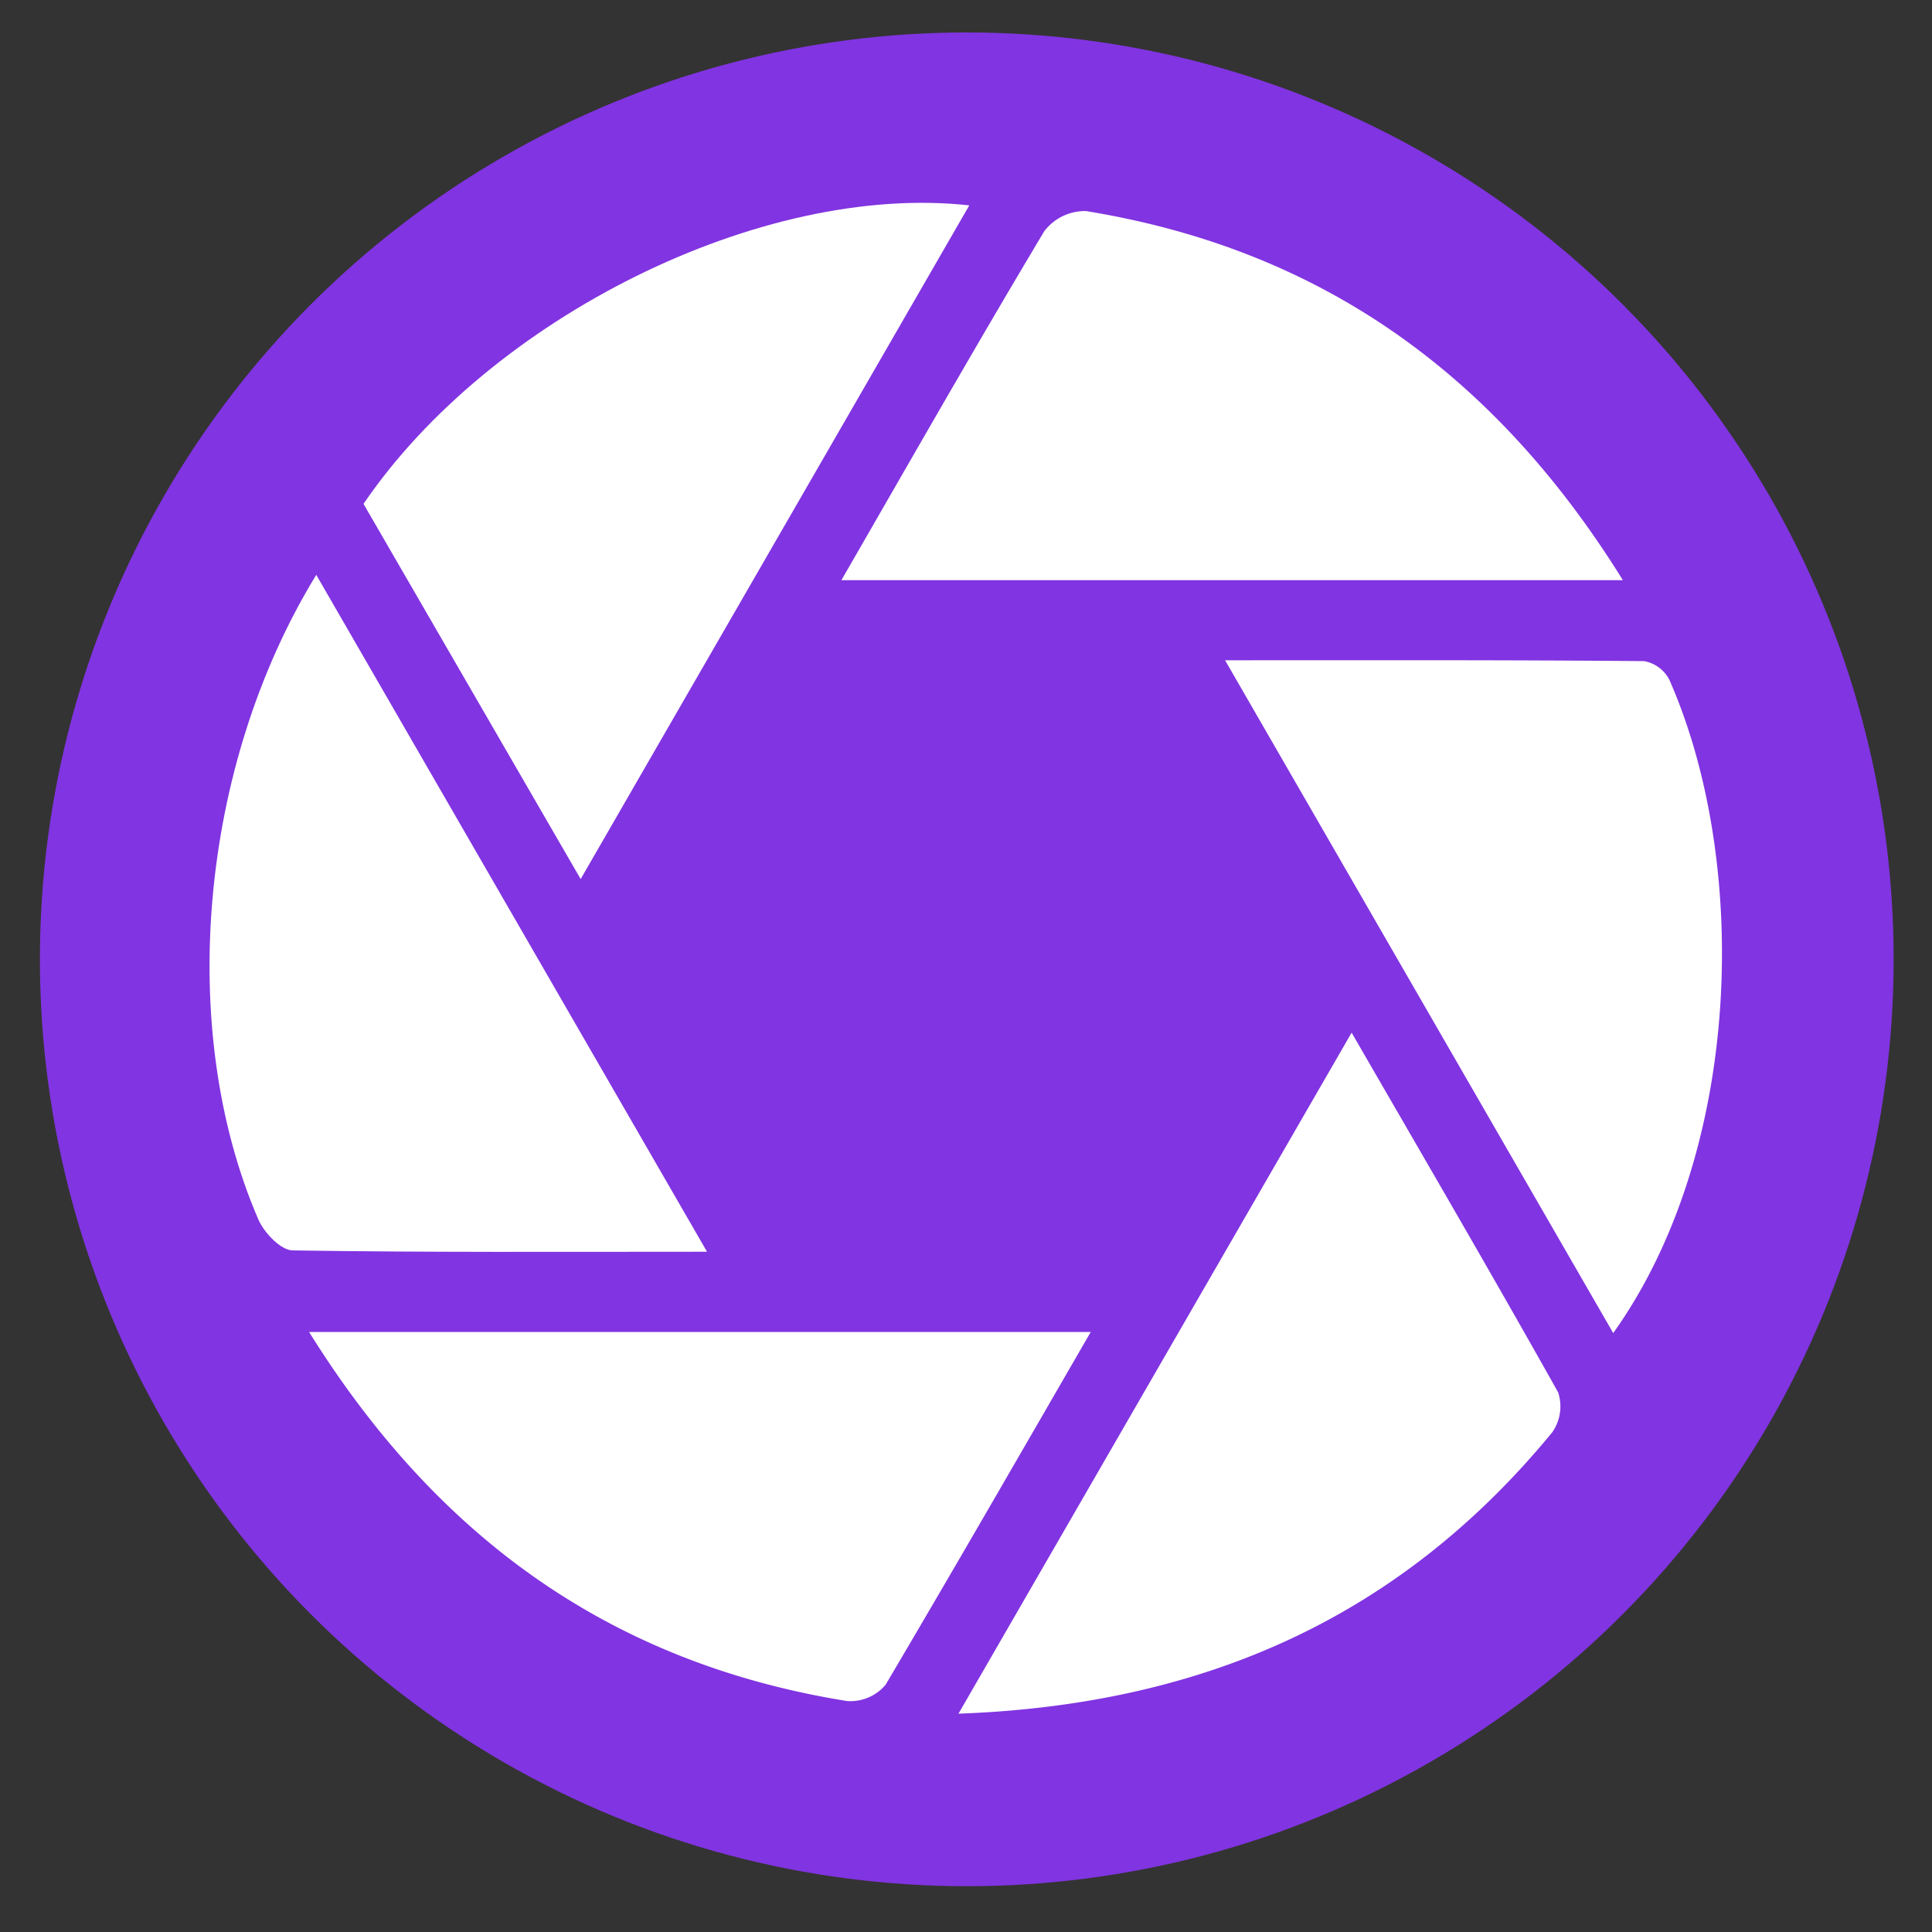
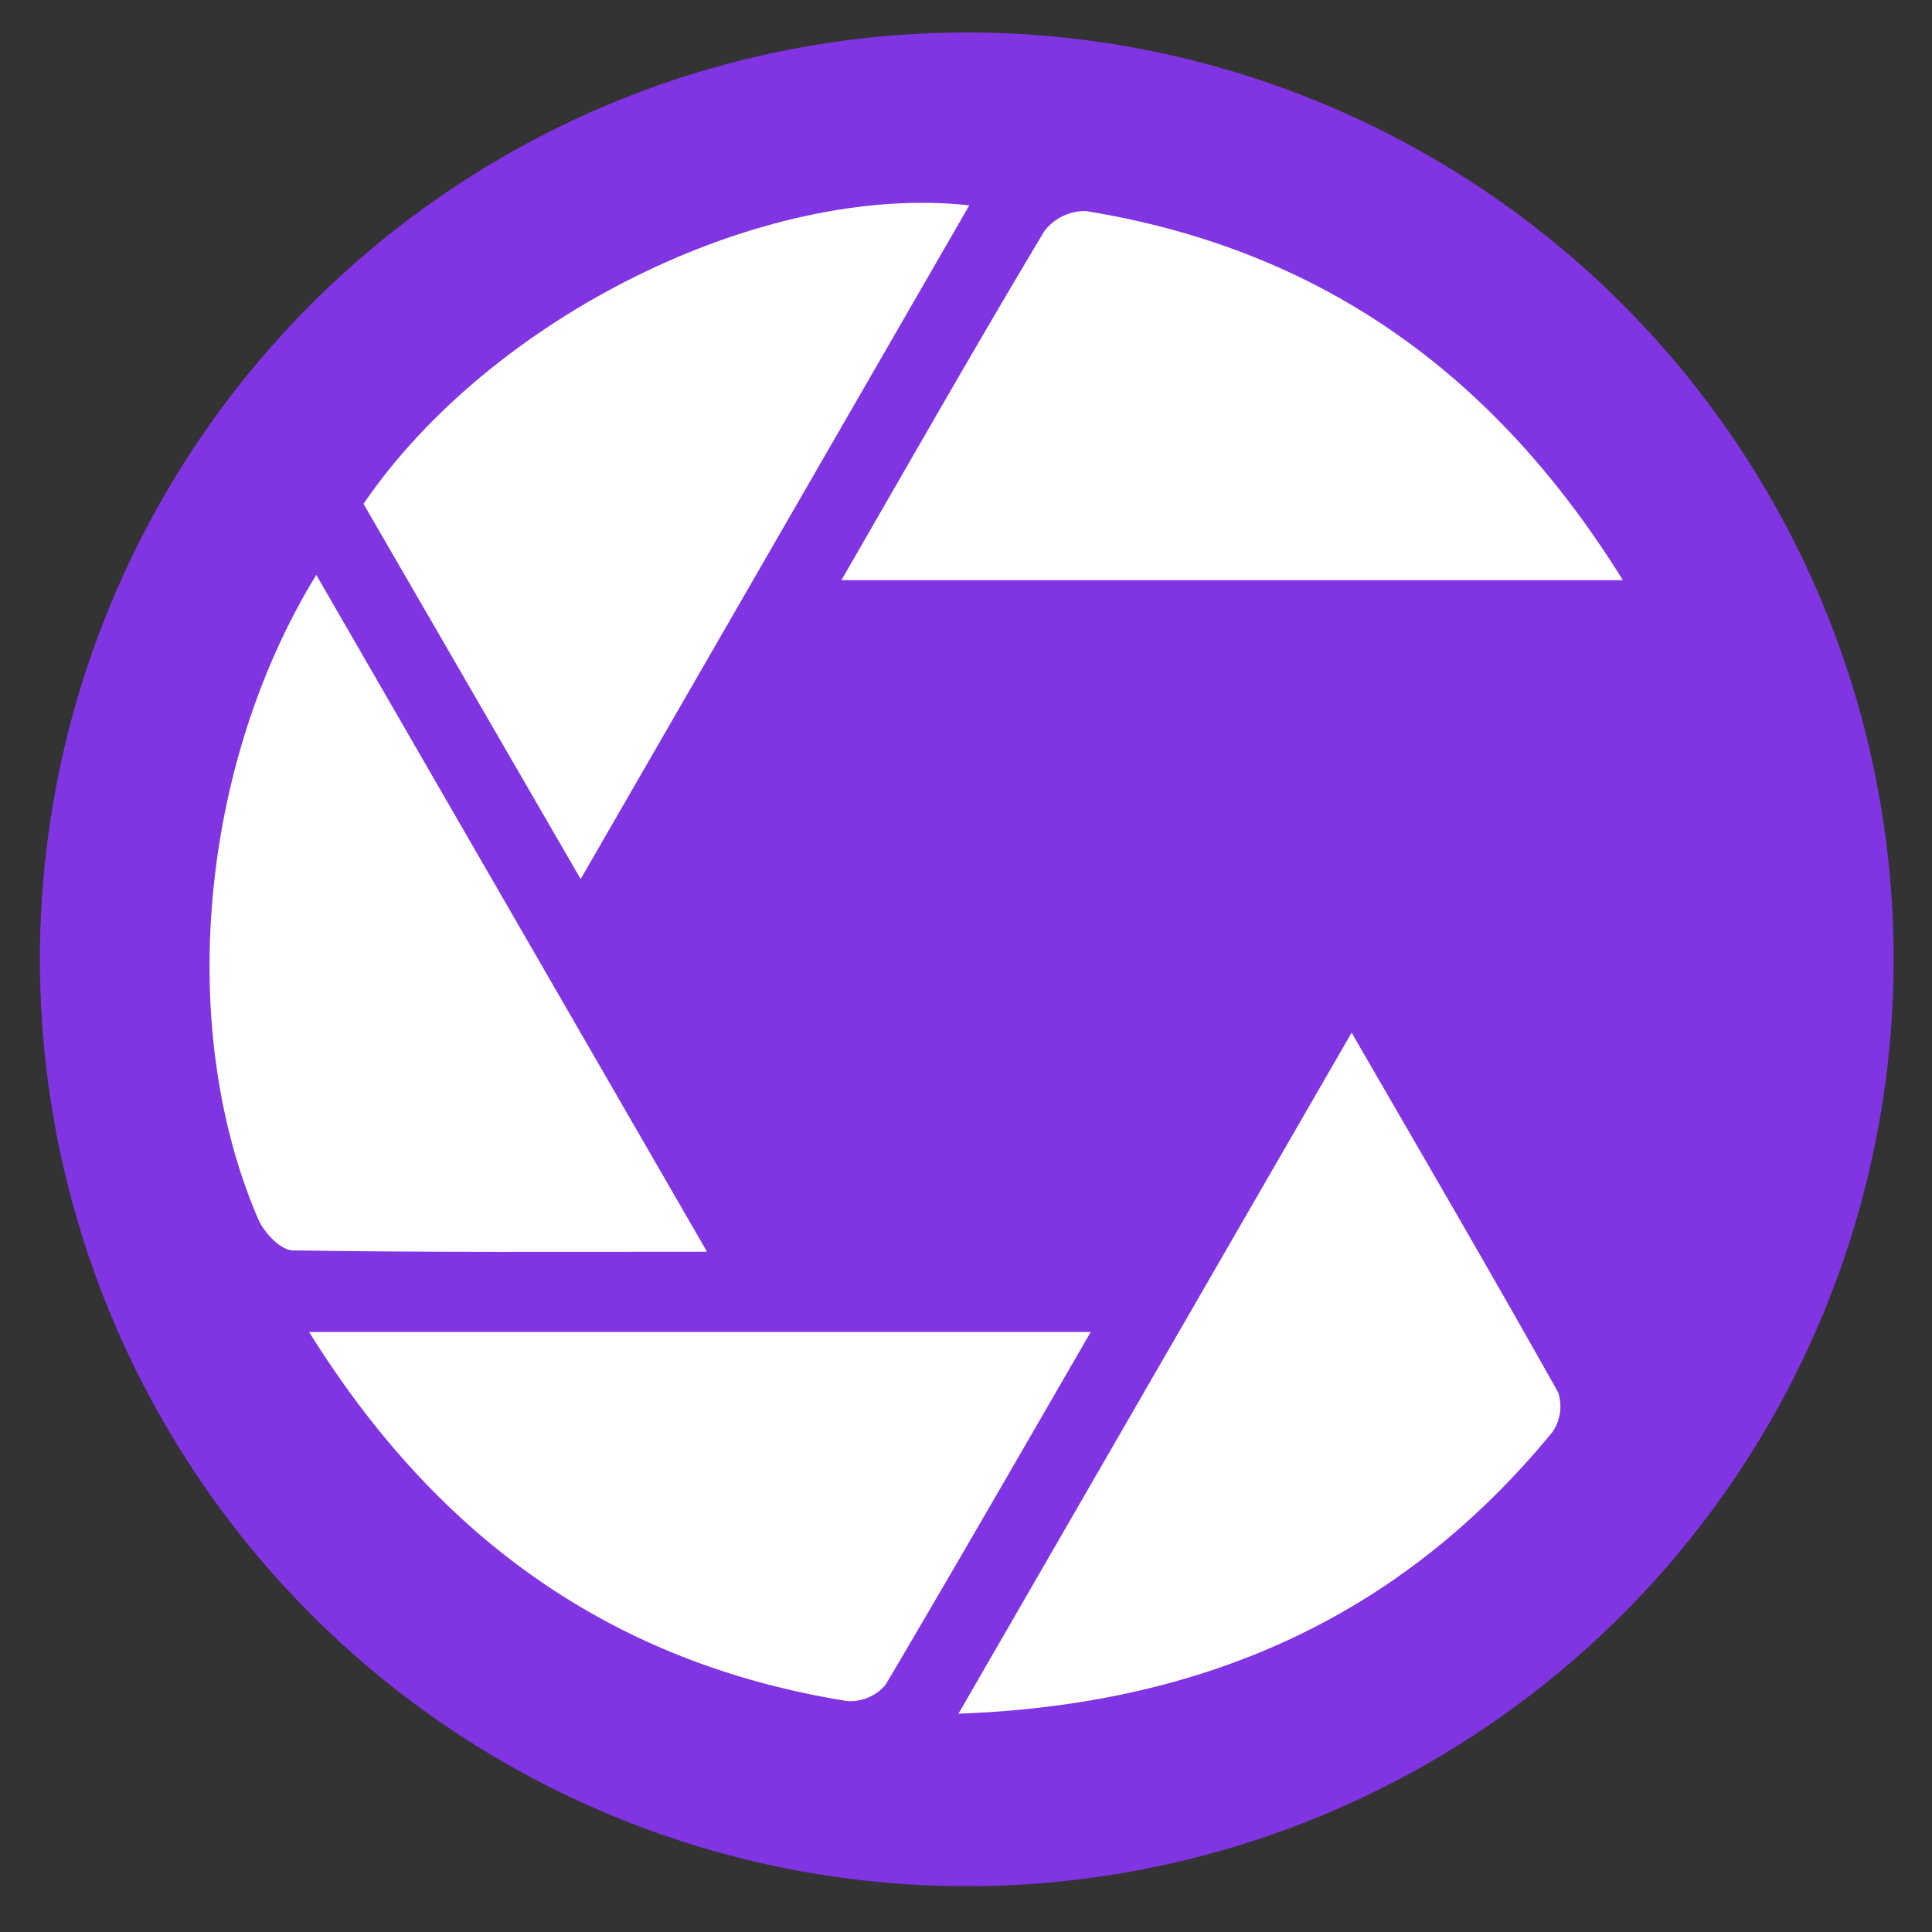
<svg xmlns="http://www.w3.org/2000/svg" id="Layer_1" data-name="Layer 1" viewBox="0 0 200 200">
  <rect x="0" y="0" width="200" height="200" fill="#333333" stroke="none" />
  <defs>
    <style>.cls-1{fill:#8134e1;}.cls-2{fill:#fff;}</style>
  </defs>
  <circle class="cls-1" cx="100.08" cy="99.31" r="95.95" />
  <path class="cls-2" d="M168,60.06c-13.36-21.52-31.45-34.29-55.58-38.21a5.29,5.29,0,0,0-4.32,2.09c-7,11.69-13.73,23.52-21,36.12Z" />
  <path class="cls-2" d="M32,137.89c13.39,21.5,31.49,34.31,55.68,38.2a4.75,4.75,0,0,0,4-1.69c7-11.85,13.9-23.83,21.23-36.51Z" />
  <path class="cls-2" d="M100.34,21.26c-21.48-2.38-49.57,11.61-62.71,30.9L60.11,91Z" />
  <path class="cls-2" d="M139.92,106.9l-40.7,70.5c25.7-.93,45.91-10.2,61.46-29.12a4.67,4.67,0,0,0,.62-4.14C154.44,131.91,147.37,119.8,139.92,106.9Z" />
-   <path class="cls-2" d="M73.19,129.58C59.5,105.85,46.34,83.07,32.74,59.51c-12.16,19.84-14.47,47.14-6,66.72.59,1.37,2.32,3.19,3.54,3.21C44.19,129.66,58.15,129.58,73.19,129.58Z" />
-   <path class="cls-2" d="M172.81,70.37a3.66,3.66,0,0,0-2.61-1.93c-14.11-.13-28.23-.09-43.38-.09L167,138C180.47,119.12,181.13,89.21,172.81,70.37Z" />
+   <path class="cls-2" d="M73.19,129.58C59.5,105.85,46.34,83.07,32.74,59.51c-12.16,19.84-14.47,47.14-6,66.72.59,1.37,2.32,3.19,3.54,3.21C44.19,129.66,58.15,129.58,73.19,129.58" />
</svg>